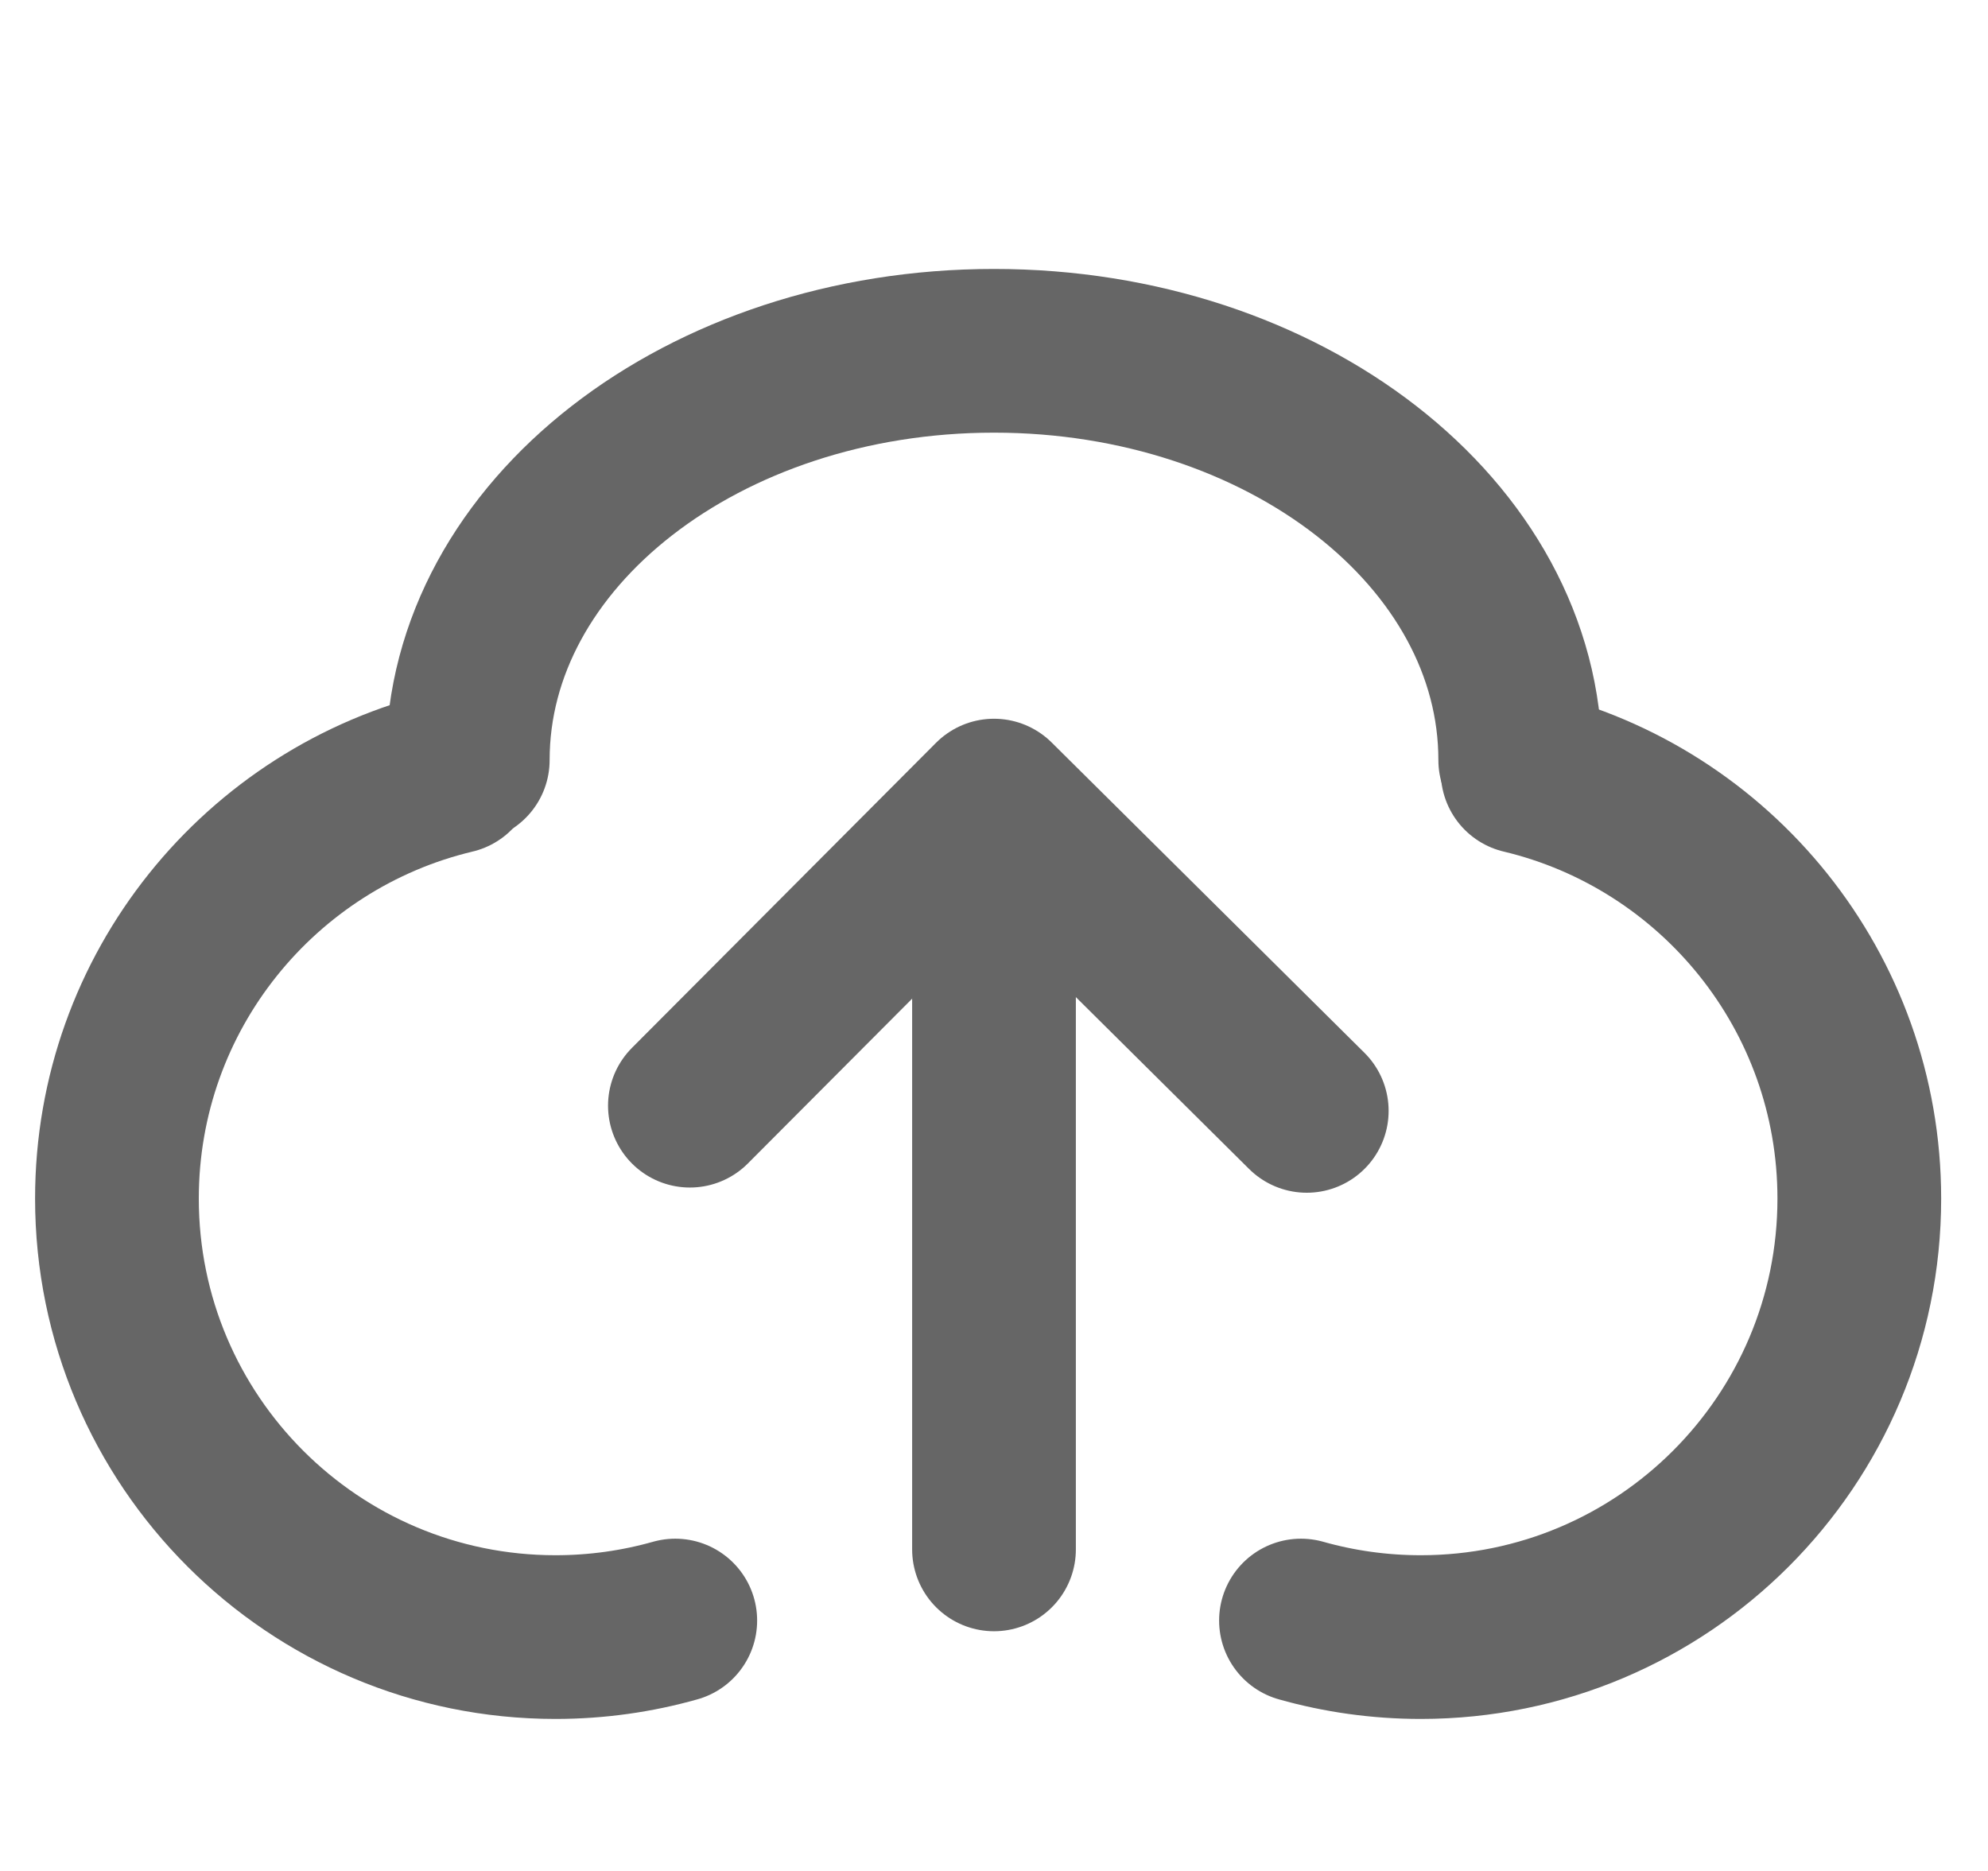
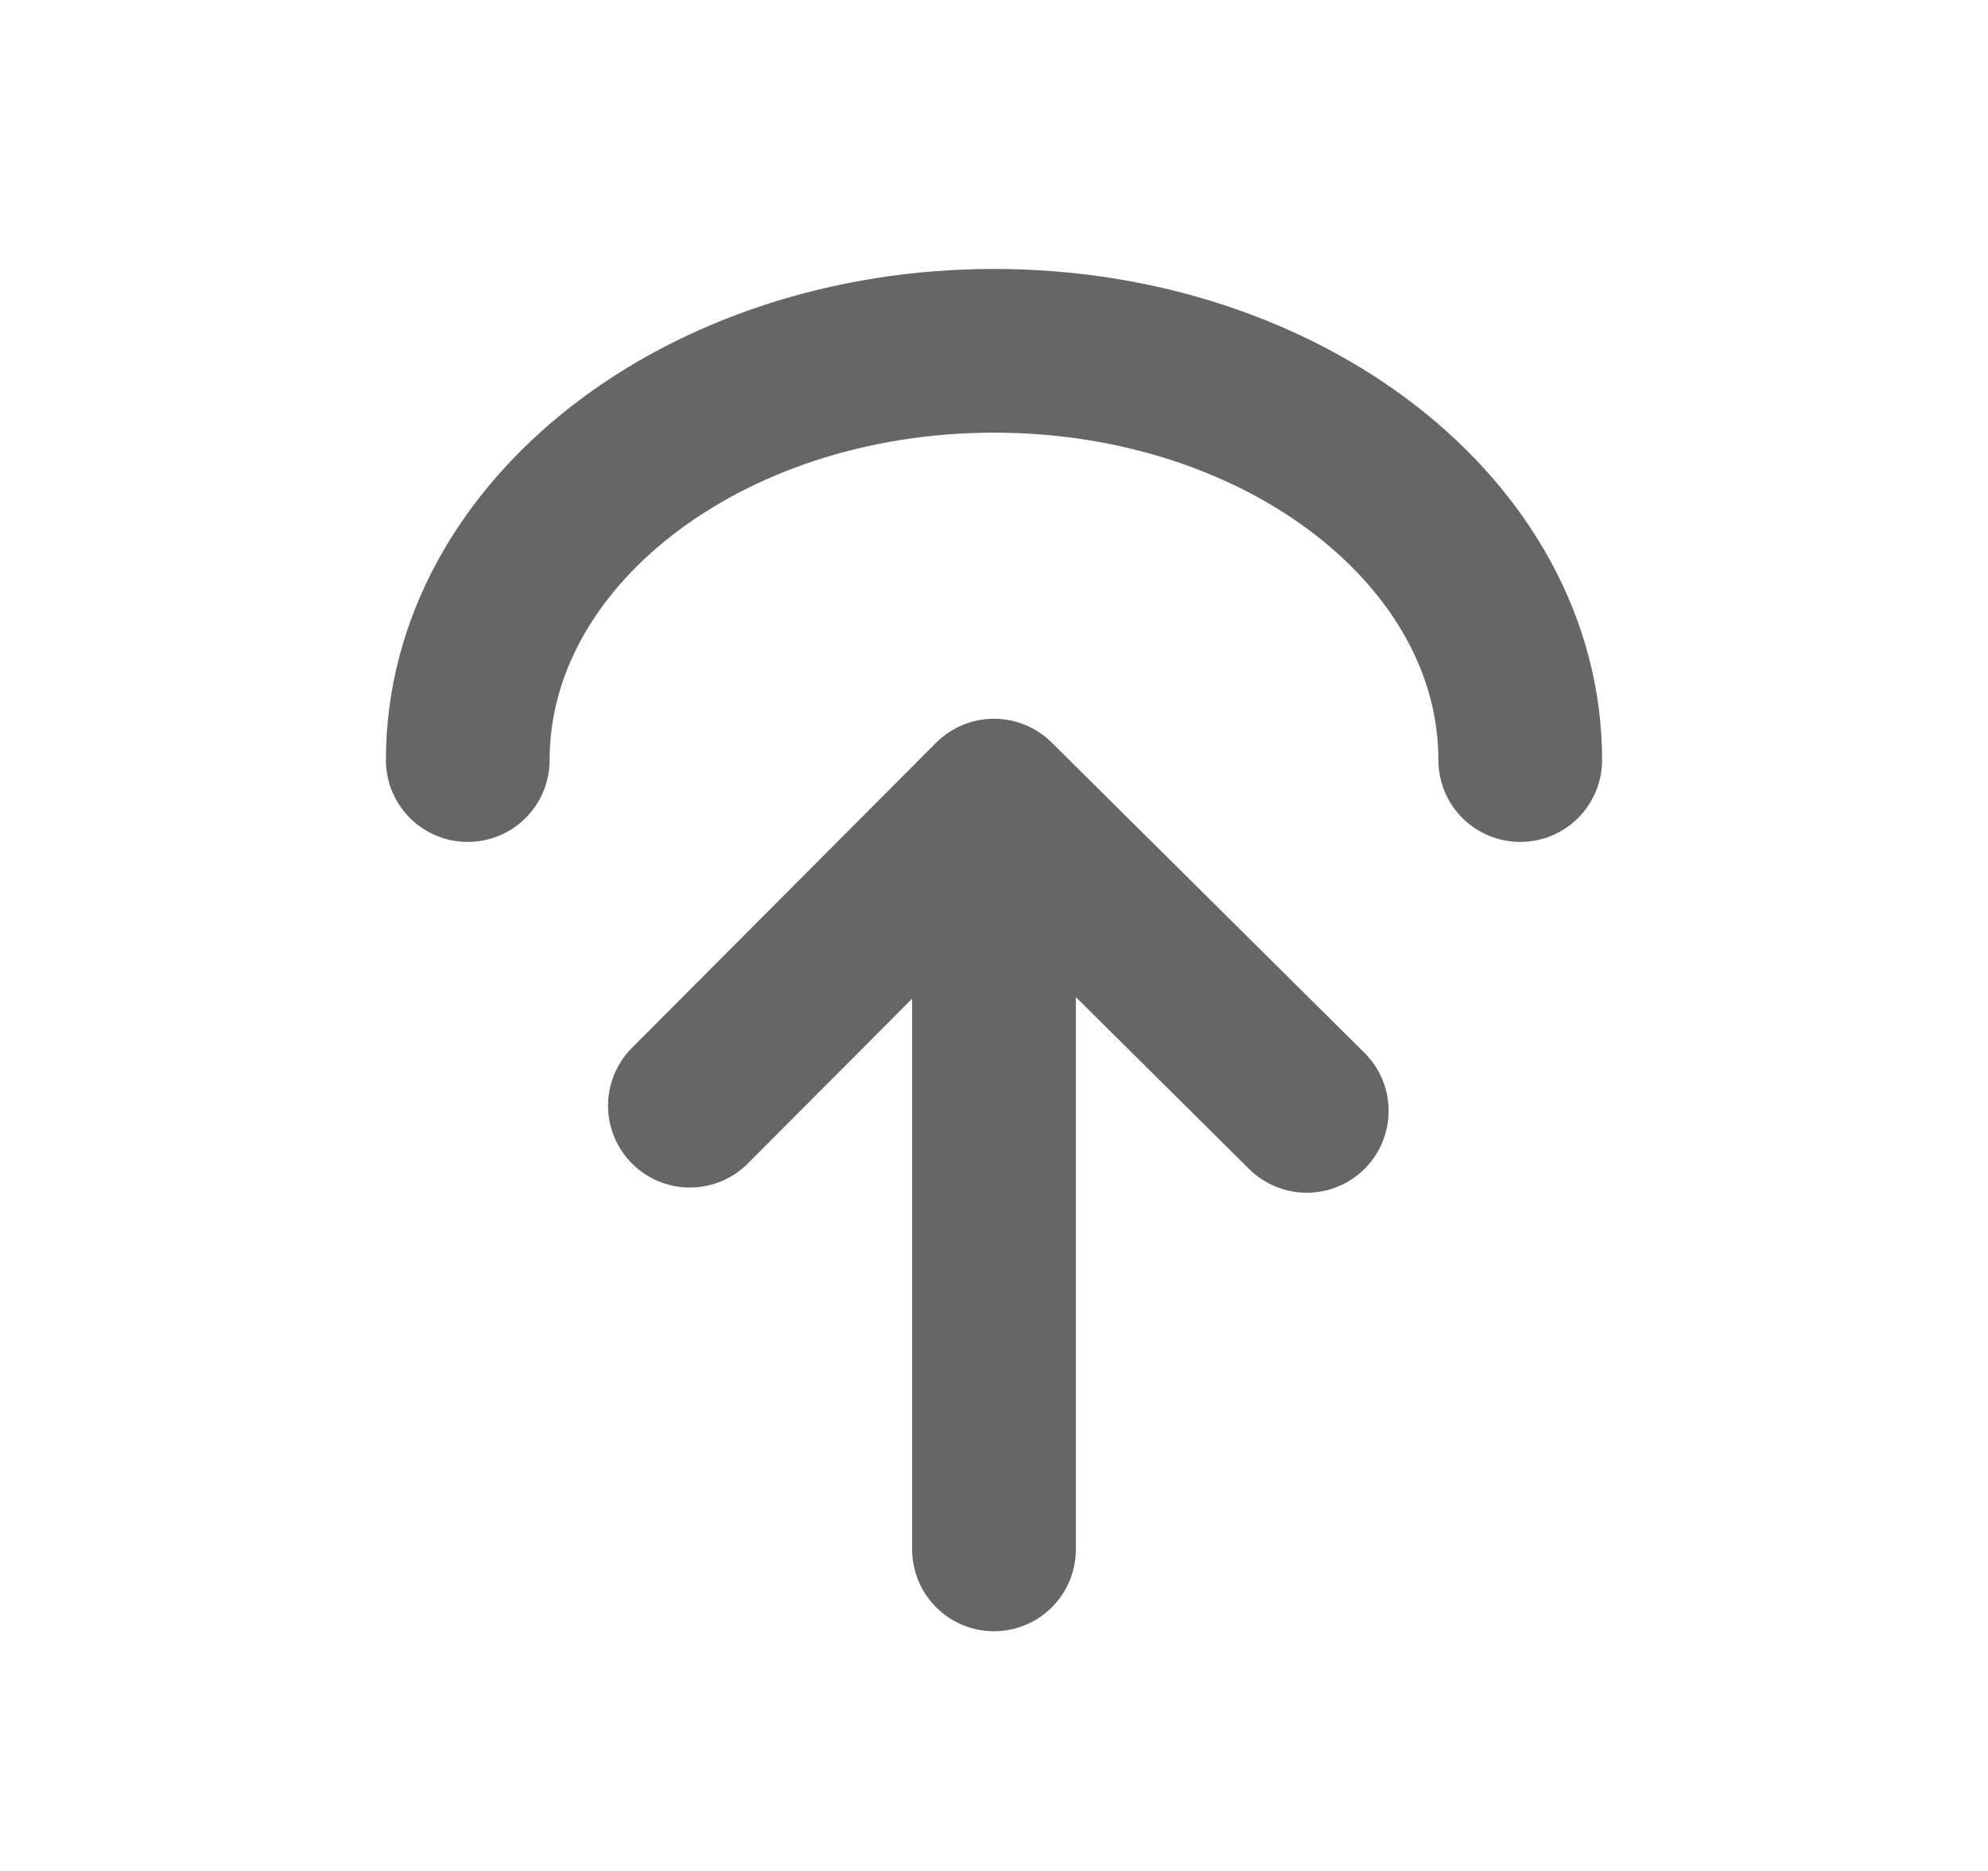
<svg xmlns="http://www.w3.org/2000/svg" width="34px" height="32px" viewBox="0 0 34 32" version="1.1">
  <title>编组 74</title>
  <g id="官网pc" stroke="none" stroke-width="1" fill="none" fill-rule="evenodd">
    <g id="画板" transform="translate(-152, -232)">
      <g id="自动上传" transform="translate(75, 220)">
        <g id="编组-74" transform="translate(78, 12)">
          <rect id="矩形" fill-opacity="0" fill="#D8D8D8" x="0" y="0" width="32" height="32" />
          <g id="编组-78" transform="translate(1, 6)" stroke="#666666" stroke-linecap="round" stroke-linejoin="round" stroke-width="2.8">
-             <path d="M5.758,7.203 C2.456,7.989 0,10.957 0,14.5 C0,18.642 3.358,22 7.5,22 C8.211,22 8.898,21.901 9.549,21.717" id="路径" />
-             <path d="M24.041,7.203 C27.343,7.989 29.799,10.957 29.799,14.5 C29.799,18.642 26.441,22 22.299,22 L22.299,22 C21.589,22 20.901,21.901 20.25,21.717" id="路径" />
            <path d="M24,7 C24,3.134 19.971,0 15,0 C10.029,0 6,3.134 6,7" id="路径" />
            <polyline id="路径" points="9.799 12.911 15 7.693 20.349 13" />
            <line x1="15" y1="20.5" x2="15" y2="10.346" id="路径" />
          </g>
        </g>
      </g>
    </g>
  </g>
</svg>